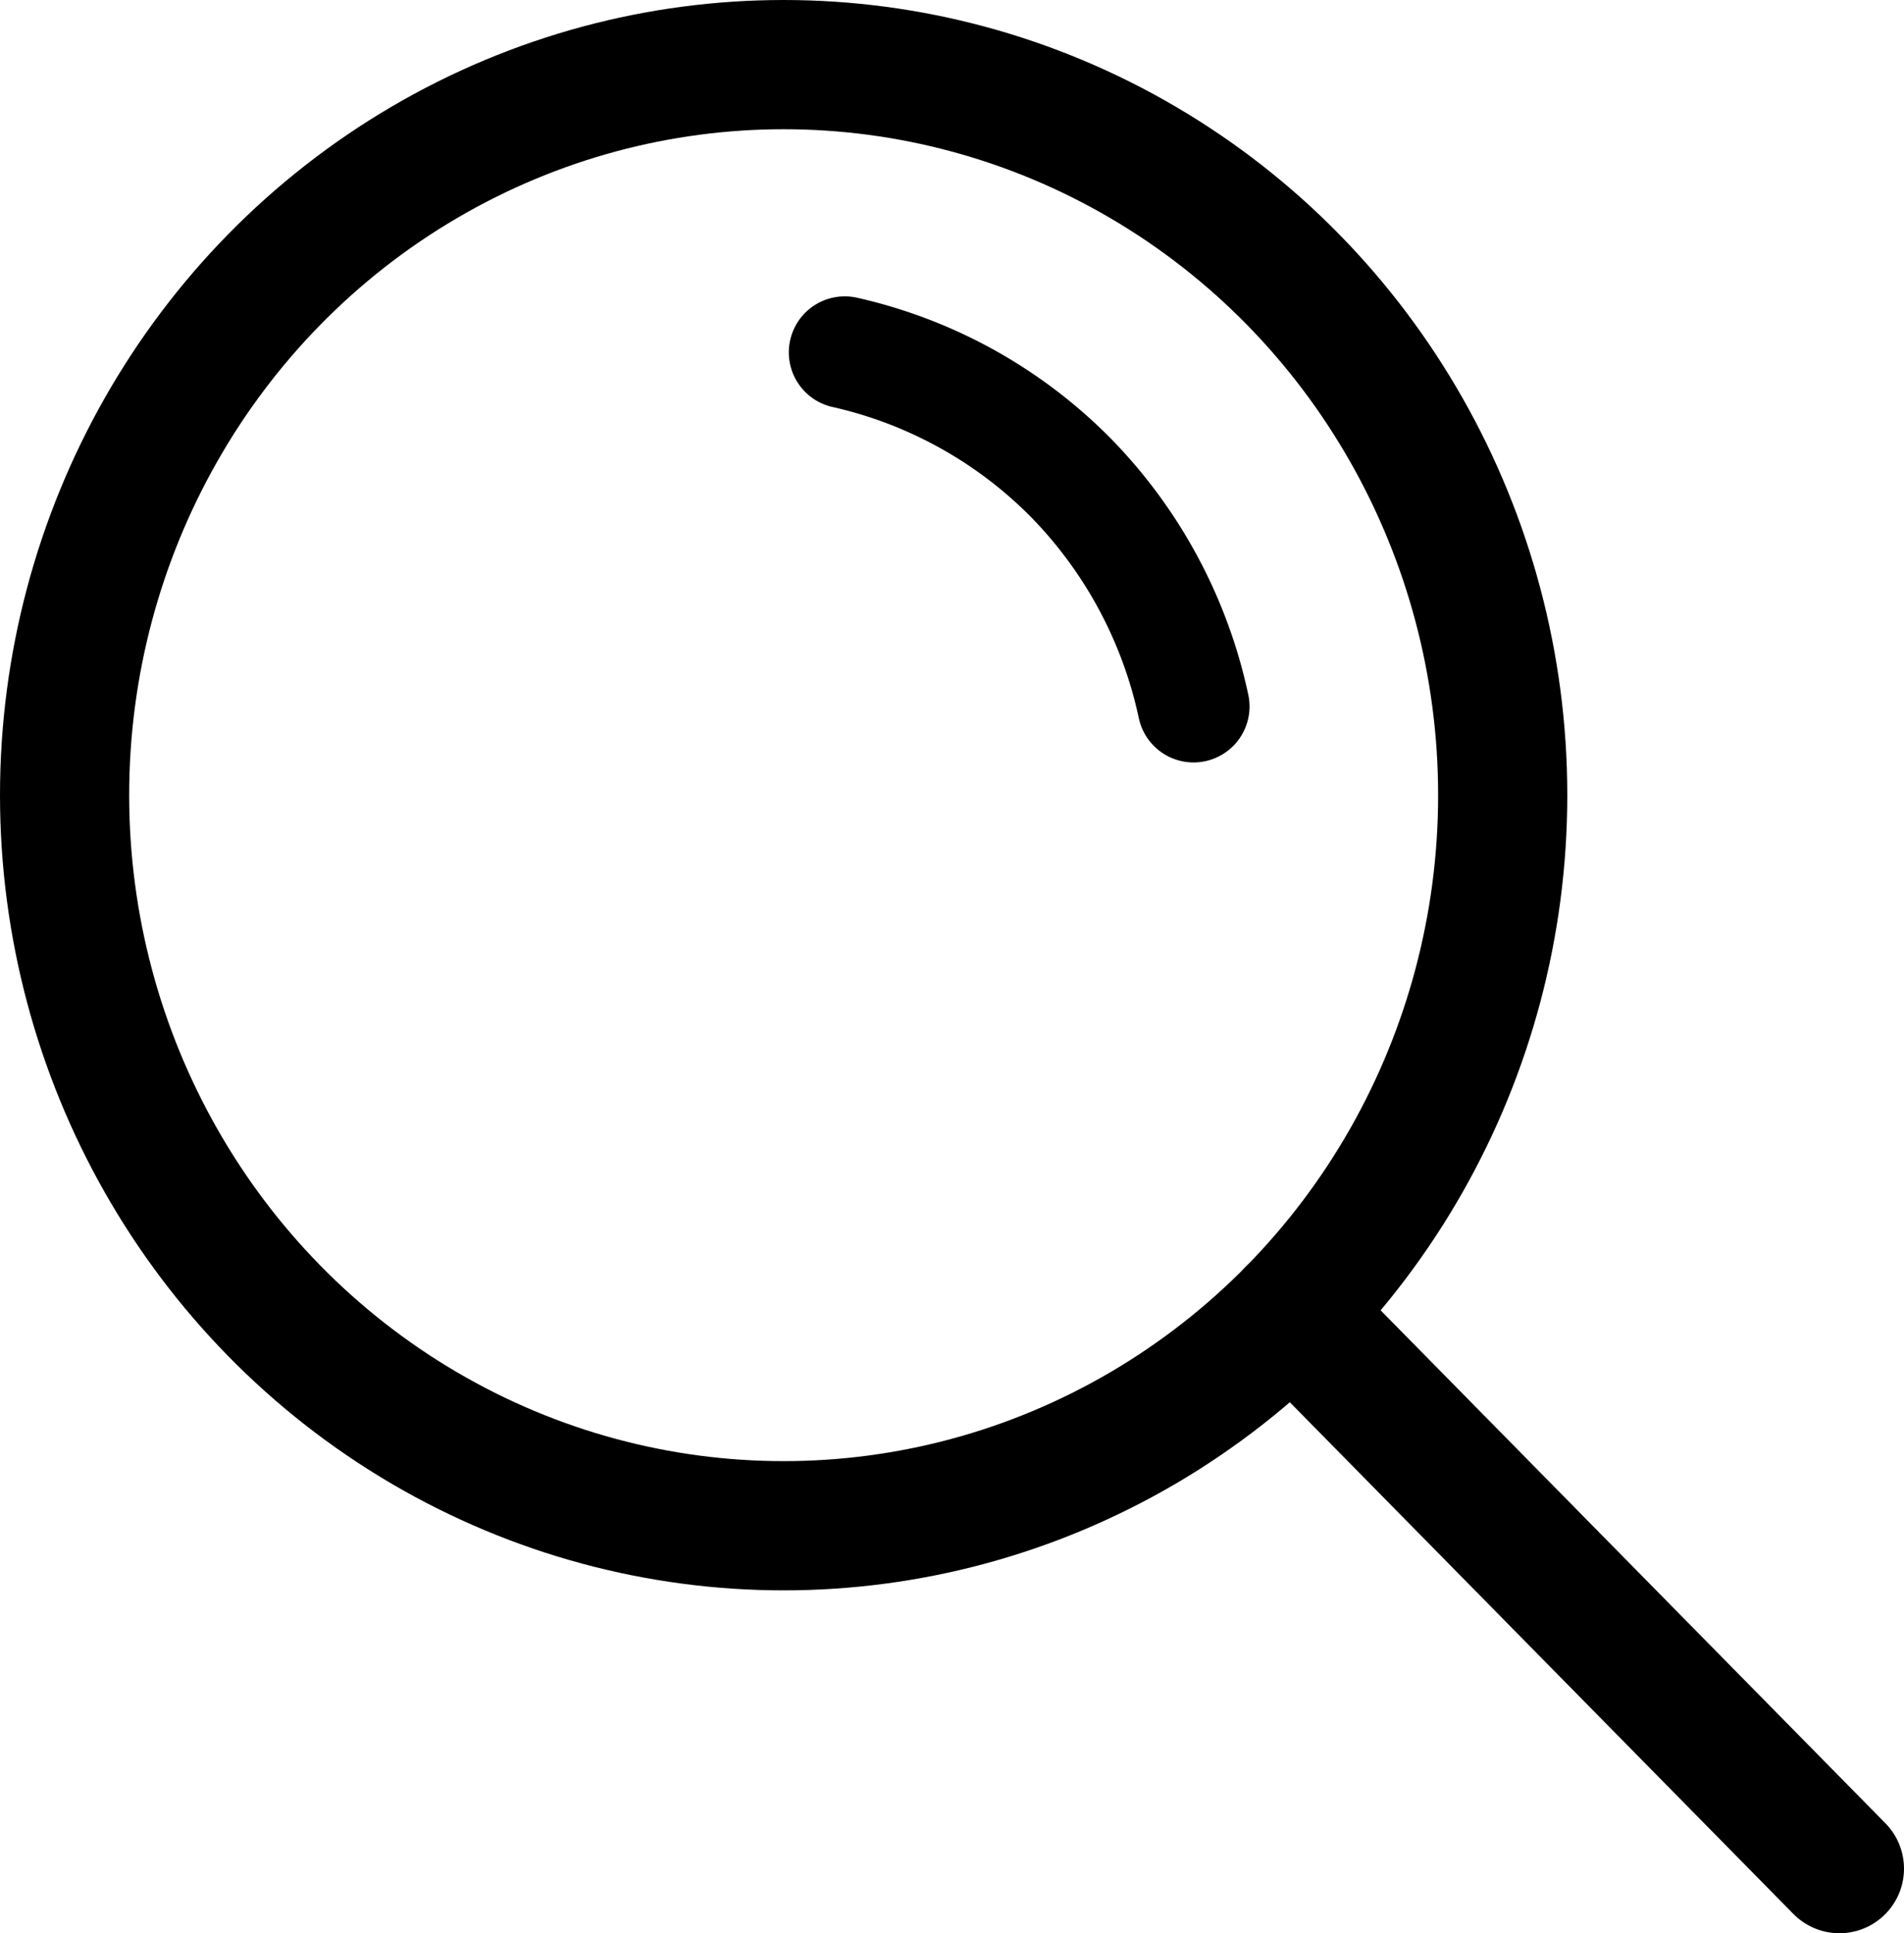
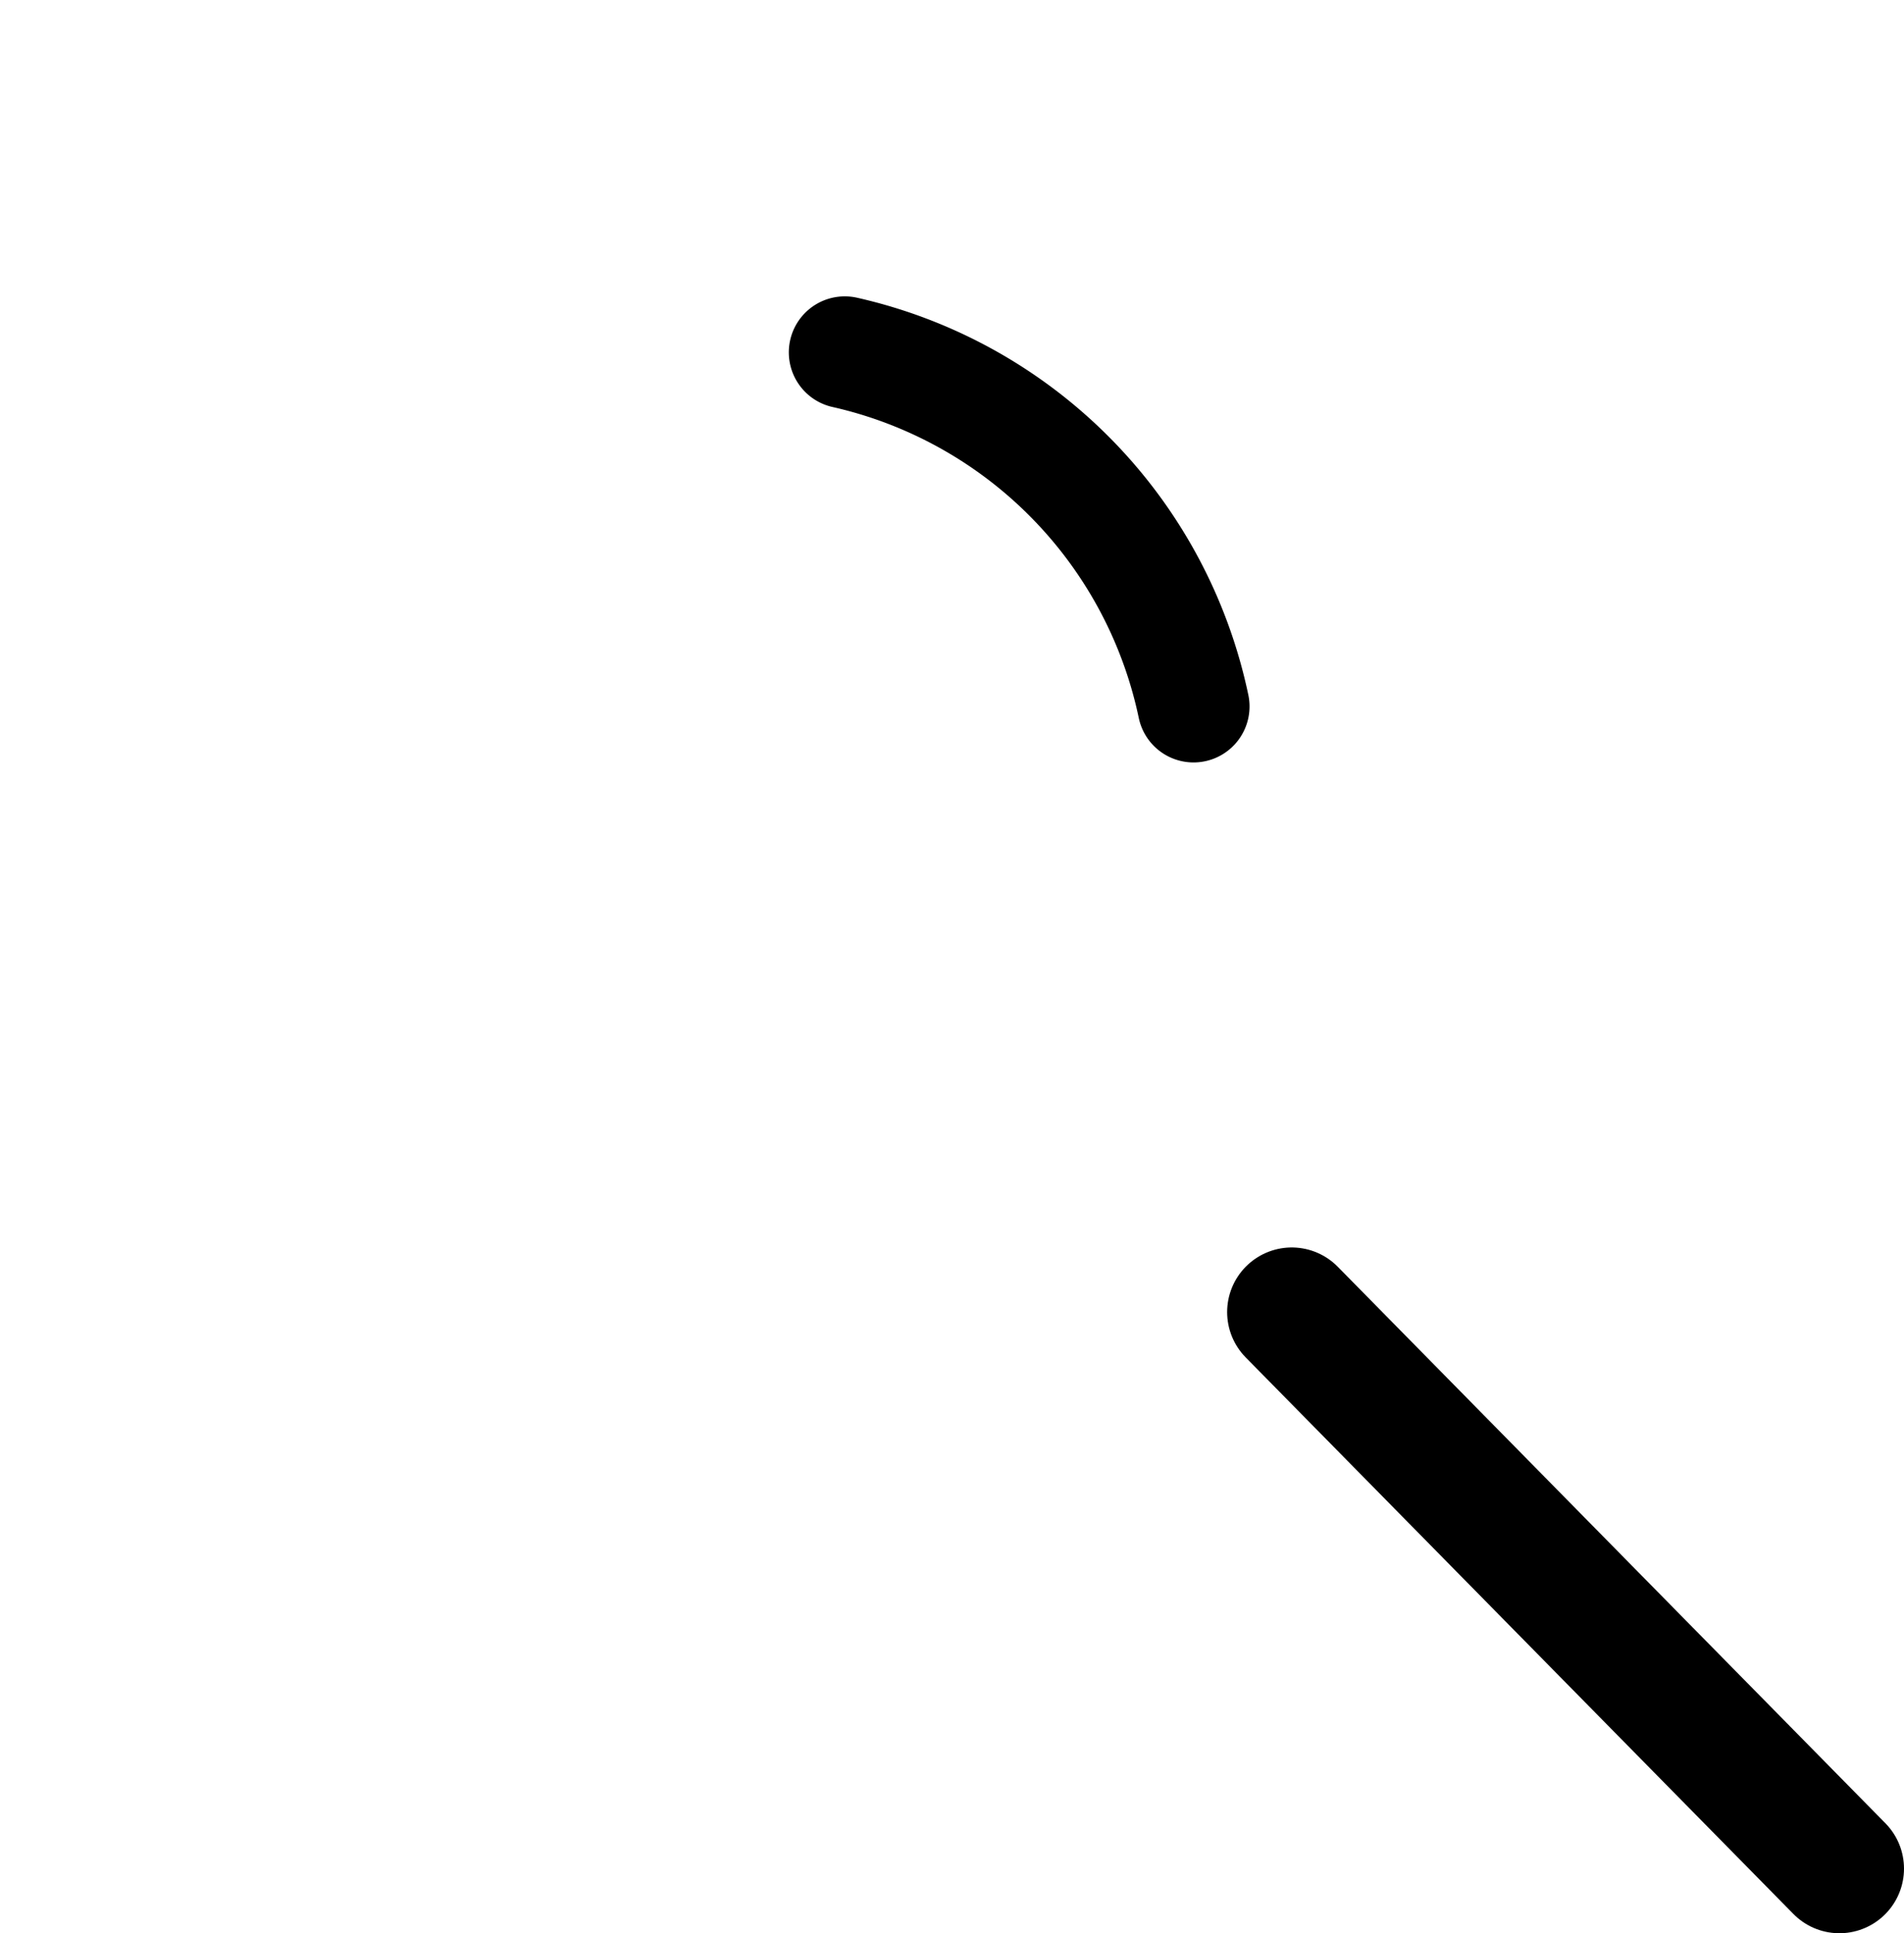
<svg xmlns="http://www.w3.org/2000/svg" viewBox="0 0 22.11 22.44">
  <defs>
    <style>.cls-1,.cls-2{fill:none;stroke:#000;stroke-linecap:round;stroke-linejoin:round;}.cls-1{stroke-width:1.5px;}.cls-2{stroke-width:1.3px;}</style>
  </defs>
  <g id="レイヤー_2" data-name="レイヤー 2">
    <g id="レイヤー_1-2" data-name="レイヤー 1">
-       <ellipse class="cls-1" cx="9.1" cy="9.23" rx="8.35" ry="8.48" />
      <line class="cls-1" x1="15" y1="15.23" x2="21.36" y2="21.69" />
-       <path class="cls-2" d="M13.86,8.2a5.41,5.41,0,0,0-1.43-2.66A5.34,5.34,0,0,0,9.81,4.09" />
+       <path class="cls-2" d="M13.86,8.2A5.34,5.34,0,0,0,9.81,4.09" />
    </g>
  </g>
</svg>